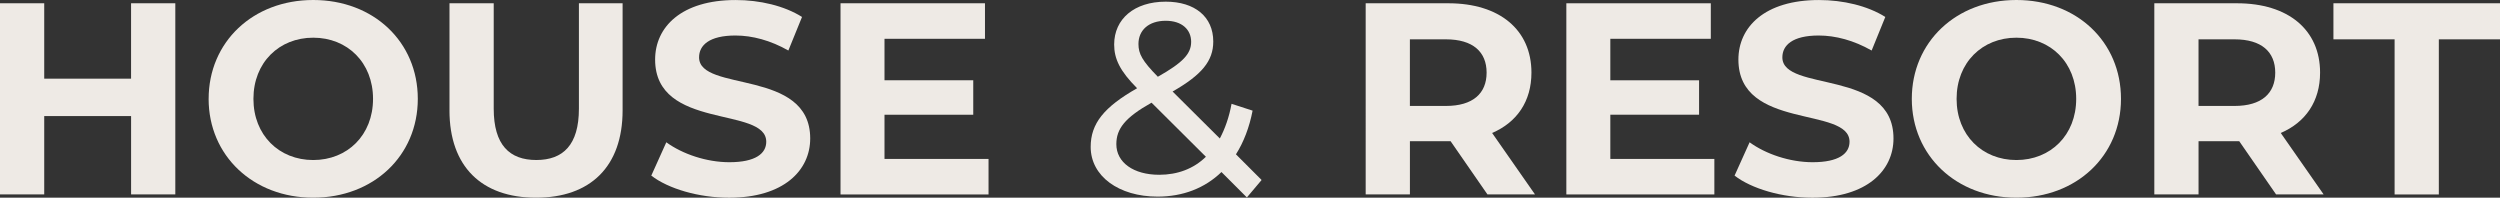
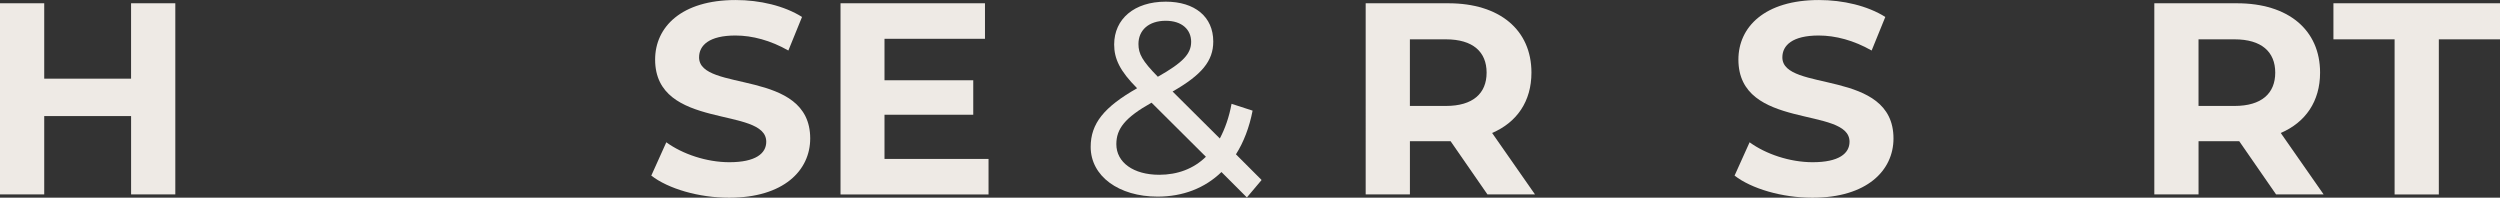
<svg xmlns="http://www.w3.org/2000/svg" id="_レイヤー_2" data-name="レイヤー 2" viewBox="0 0 1112.43 87.97">
  <rect x="0" y="0" width="1112.43" height="87.97" fill="#333333" stroke="none" />
  <defs>
    <style>
      .cls-1 {
        fill: #eeeae5;
      }
    </style>
  </defs>
  <g id="design">
    <g>
      <path class="cls-1" d="m78.01,1.46v85.05h-19.68v-34.87H19.68v34.87H0V1.46h19.68v33.54h38.64V1.46h19.68Z" />
-       <path class="cls-1" d="m92.84,43.99C92.84,18.71,112.52,0,139.37,0s46.54,18.59,46.54,43.99-19.81,43.98-46.54,43.98-46.54-18.71-46.54-43.98Zm73.15,0c0-16.16-11.42-27.22-26.61-27.22s-26.61,11.06-26.61,27.22,11.42,27.22,26.61,27.22,26.61-11.06,26.61-27.22Z" />
-       <path class="cls-1" d="m200.01,49.09V1.46h19.68v46.9c0,16.16,7.05,22.84,18.95,22.84s18.96-6.68,18.96-22.84V1.46h19.44v47.63c0,25.03-14.34,38.88-38.52,38.88s-38.52-13.85-38.52-38.88Z" />
      <path class="cls-1" d="m289.81,78.13l6.68-14.82c7.17,5.22,17.86,8.87,28.07,8.87,11.66,0,16.4-3.89,16.4-9.11,0-15.92-49.45-4.98-49.45-36.57,0-14.46,11.66-26.49,35.84-26.49,10.69,0,21.63,2.55,29.53,7.53l-6.08,14.94c-7.9-4.5-16.04-6.68-23.57-6.68-11.66,0-16.16,4.37-16.16,9.72,0,15.67,49.45,4.86,49.45,36.09,0,14.22-11.79,26.37-36.09,26.37-13.49,0-27.1-4.01-34.63-9.84Z" />
      <path class="cls-1" d="m439.87,70.72v15.8h-65.86V1.46h64.28v15.8h-44.71v18.47h39.49v15.31h-39.49v19.68h46.29Z" />
      <path class="cls-1" d="m554.82,87.85l-11.3-11.3c-7.41,7.17-17.13,10.94-28.43,10.94-17.25,0-29.77-9.11-29.77-22.11,0-10.45,5.95-17.74,20.66-26.12-7.65-7.65-10.21-13.12-10.21-19.44,0-11.42,8.99-19.08,22.96-19.08,12.88,0,21.14,6.68,21.14,17.74,0,8.63-5.1,14.82-18.1,22.24l21.02,20.9c2.31-4.37,4.13-9.48,5.22-15.43l9.36,3.04c-1.46,7.53-4.01,14.09-7.41,19.44l11.42,11.42-6.56,7.78Zm-18.23-18.1l-24.18-24.06c-11.91,6.68-15.67,11.67-15.67,18.47,0,8.14,7.65,13.61,19.08,13.61,8.14,0,15.31-2.67,20.78-8.02Zm-30.01-50.18c0,4.37,1.7,7.53,8.63,14.58,11.18-6.32,14.82-10.21,14.82-15.55s-4.01-9.36-11.3-9.36c-7.65,0-12.15,4.25-12.15,10.33Z" />
      <path class="cls-1" d="m661.87,86.51l-16.4-23.69h-18.1v23.69h-19.68V1.46h36.82c22.72,0,36.94,11.79,36.94,30.86,0,12.76-6.44,22.11-17.5,26.85l19.08,27.34h-21.14Zm-18.47-69.02h-16.04v29.65h16.04c12.03,0,18.1-5.59,18.1-14.82s-6.08-14.82-18.1-14.82Z" />
-       <path class="cls-1" d="m762.84,70.72v15.8h-65.86V1.46h64.28v15.8h-44.71v18.47h39.49v15.31h-39.49v19.68h46.29Z" />
      <path class="cls-1" d="m771.84,78.13l6.68-14.82c7.17,5.22,17.86,8.87,28.07,8.87,11.67,0,16.4-3.89,16.4-9.11,0-15.92-49.45-4.98-49.45-36.57,0-14.46,11.66-26.49,35.84-26.49,10.69,0,21.63,2.55,29.53,7.53l-6.08,14.94c-7.9-4.5-16.04-6.68-23.57-6.68-11.67,0-16.16,4.37-16.16,9.72,0,15.67,49.45,4.86,49.45,36.09,0,14.22-11.79,26.37-36.09,26.37-13.49,0-27.1-4.01-34.63-9.84Z" />
-       <path class="cls-1" d="m850.7,43.99c0-25.27,19.68-43.99,46.54-43.99s46.54,18.59,46.54,43.99-19.81,43.98-46.54,43.98-46.54-18.71-46.54-43.98Zm73.15,0c0-16.16-11.42-27.22-26.61-27.22s-26.61,11.06-26.61,27.22,11.42,27.22,26.61,27.22,26.61-11.06,26.61-27.22Z" />
      <path class="cls-1" d="m1012.79,86.51l-16.4-23.69h-18.1v23.69h-19.68V1.46h36.82c22.72,0,36.94,11.79,36.94,30.86,0,12.76-6.44,22.11-17.5,26.85l19.08,27.34h-21.14Zm-18.47-69.02h-16.04v29.65h16.04c12.03,0,18.1-5.59,18.1-14.82s-6.08-14.82-18.1-14.82Z" />
      <path class="cls-1" d="m1065.53,17.5h-27.22V1.46h74.12v16.04h-27.22v69.02h-19.68V17.5Z" />
    </g>
  </g>
</svg>